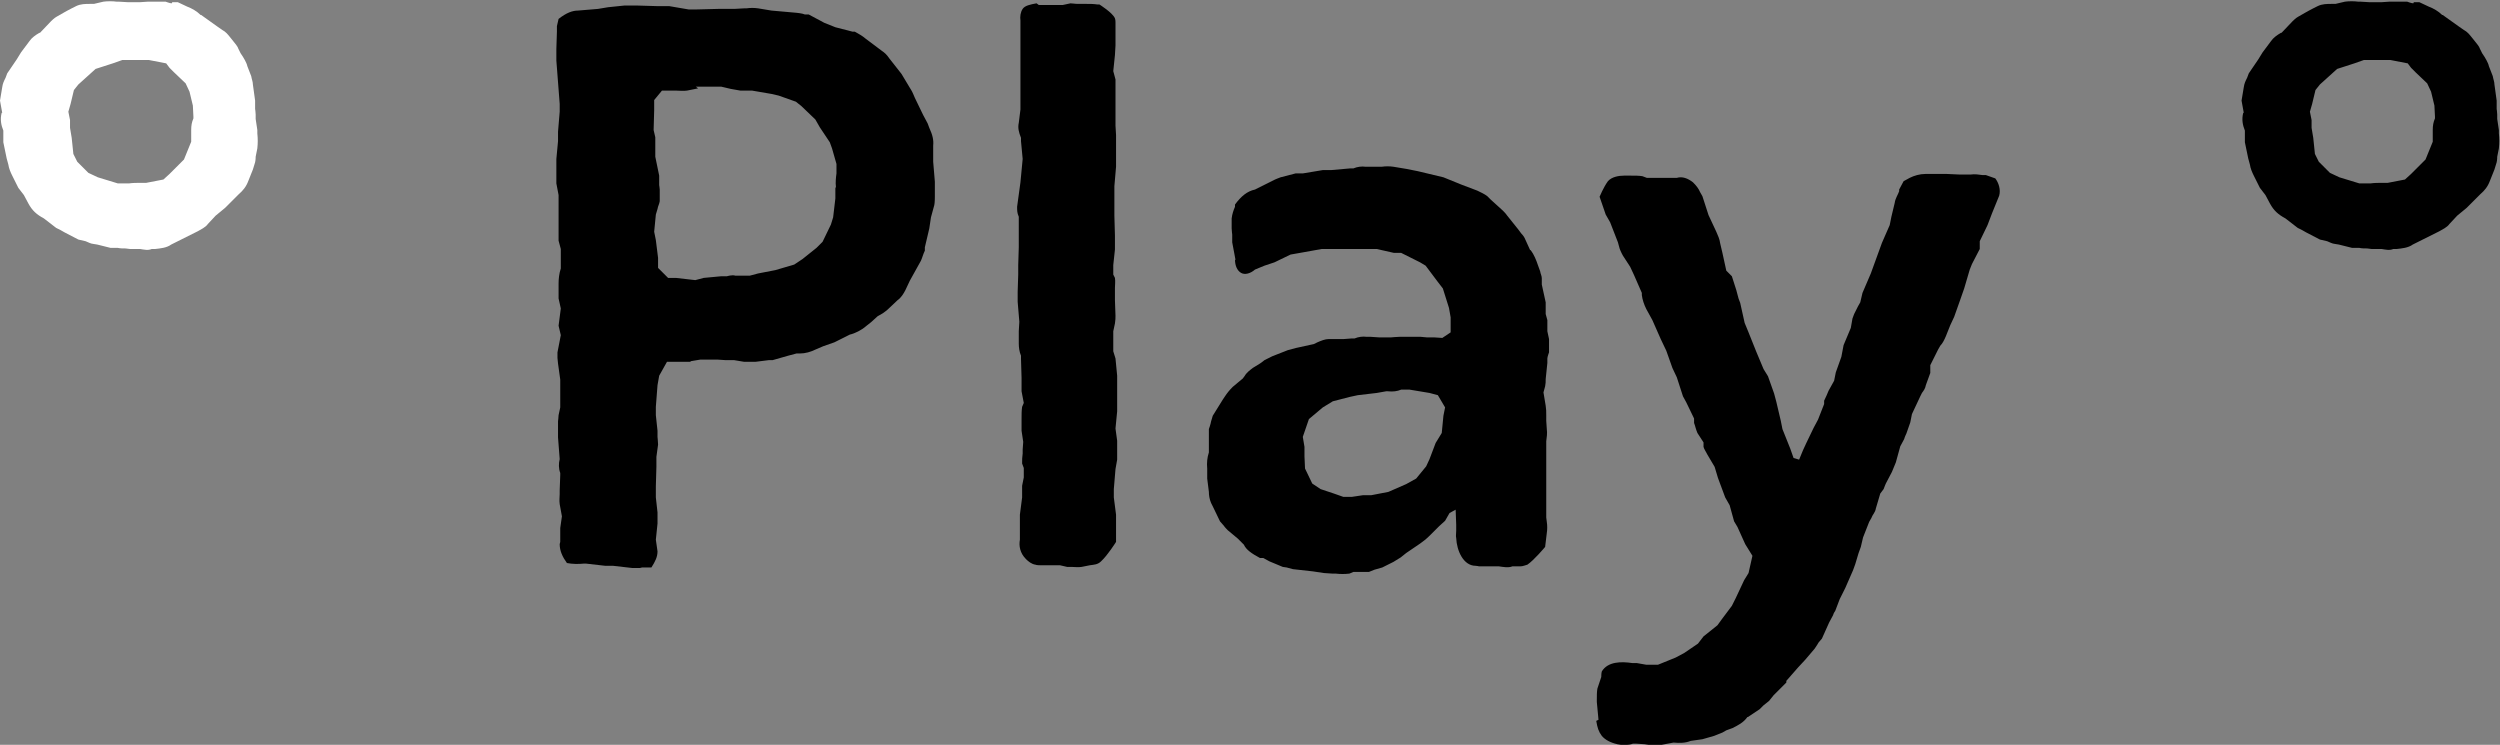
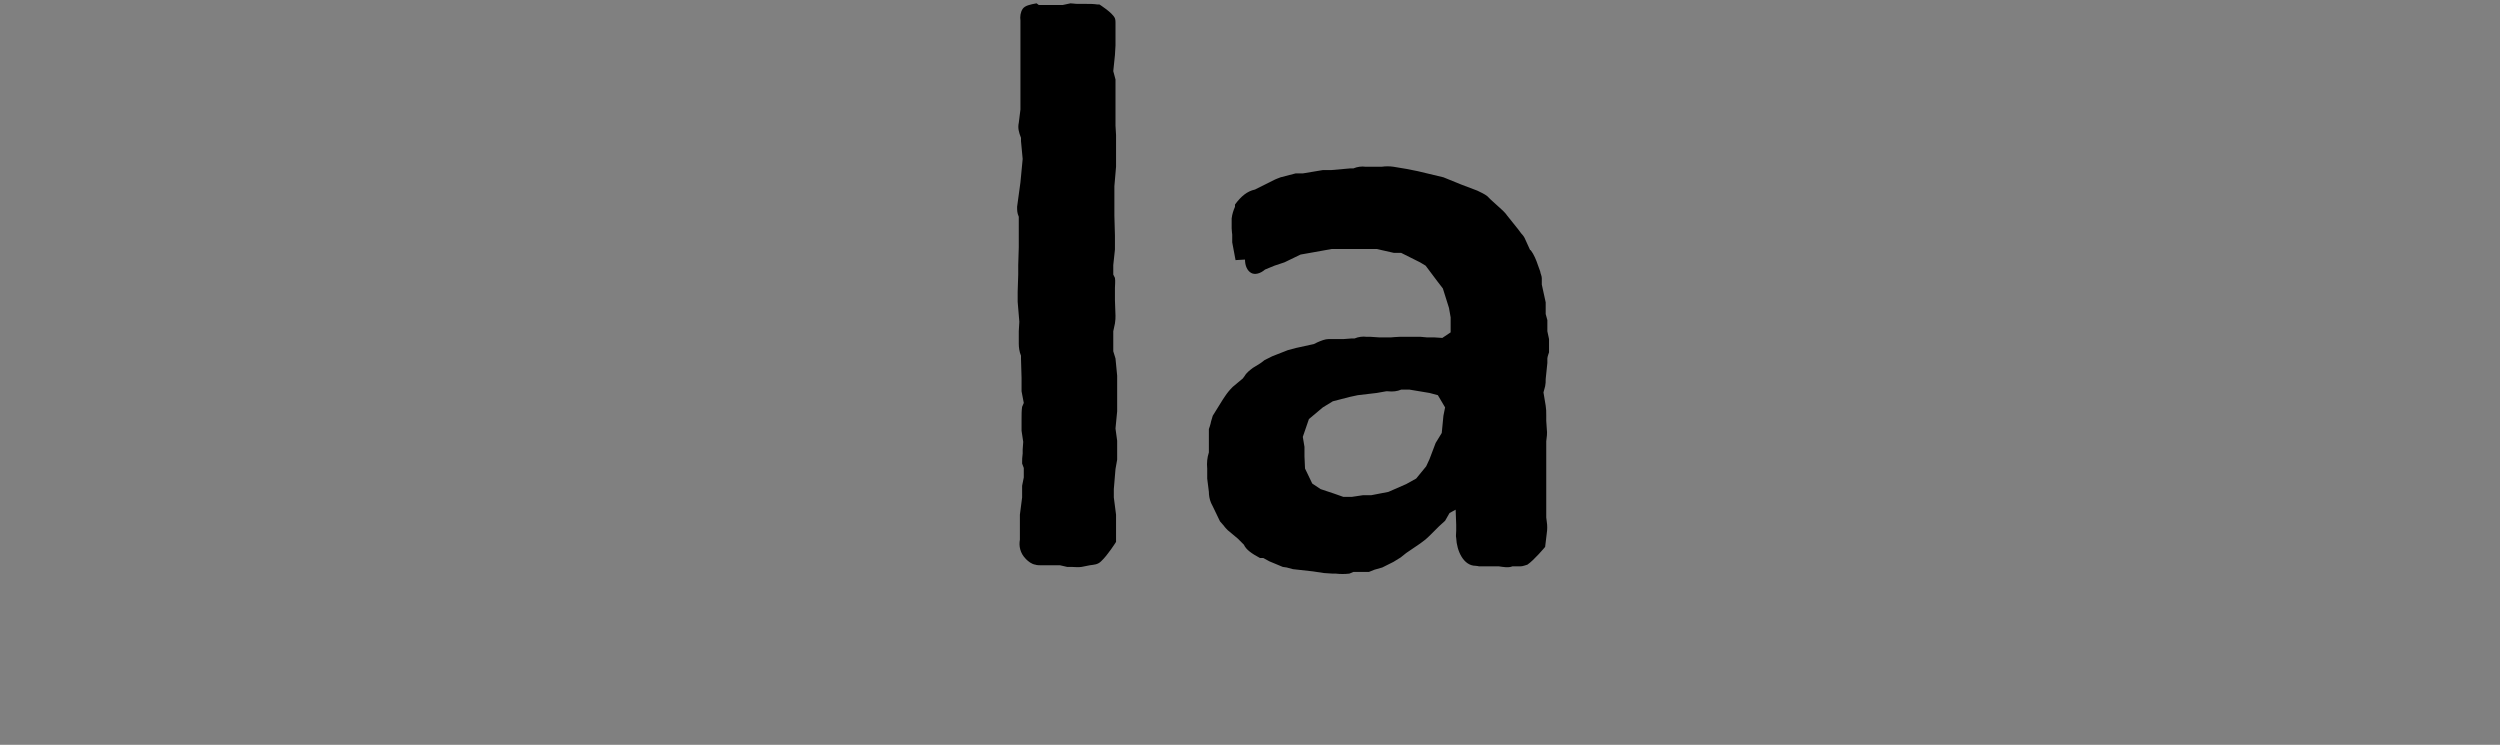
<svg xmlns="http://www.w3.org/2000/svg" id="Capa_2" data-name="Capa 2" viewBox="0 0 44.98 13.4">
  <rect x="0" y="0" width="44.98" height="13.4" fill="#808080" stroke="none" />
  <defs>
    <style>
      .cls-1, .cls-2 {
        stroke-width: 0px;
      }

      .cls-2 {
        fill: #fff;
      }
    </style>
  </defs>
  <g id="Capa_1-2" data-name="Capa 1">
    <g>
-       <path class="cls-2" d="m3.1.04h.1s.17.08.17.08c.08.03.17.08.24.15h.01l.28.2.1.07c.06.03.1.08.14.13l.08.1s.06.07.07.11l.04.08.04.06s.07.11.08.17l.07.18c.01.06.03.1.03.15l.04.29v.15s.01.06.01.1v.08l.03.2v.06c.01.1.01.17,0,.27l-.03.15s0,.06-.01.1l-.04.13-.08.2c-.04.11-.1.18-.17.24l-.25.25-.17.14-.14.15c-.04.06-.13.1-.18.13l-.06.03-.28.14-.14.07c-.08.06-.2.07-.29.08h-.06c-.07.03-.14.01-.21,0h-.18s-.08-.01-.08-.01c-.04,0-.1,0-.14-.01h-.13s-.24-.06-.24-.06c-.04-.01-.1-.01-.14-.03l-.07-.03-.13-.03-.25-.13-.07-.04s-.06-.03-.08-.04l-.22-.17c-.13-.07-.21-.14-.28-.27l-.08-.15-.1-.13-.11-.22c-.03-.06-.06-.13-.07-.2l-.03-.11-.06-.29v-.21c-.04-.1-.06-.2-.03-.32h.01s-.04-.22-.04-.22l.04-.24c.01-.07.03-.11.06-.17l.03-.08.17-.25.08-.13.15-.2c.04-.06.11-.11.18-.15h.01l.2-.21s.06-.06.1-.08l.07-.04.07-.04s.07-.04.13-.07l.08-.04c.08-.04.17-.04.25-.04h.07s.17-.04.17-.04c.07-.01.17-.01.24,0h.04s.17.01.17.01h.2s.15-.01.15-.01h.32s.08.03.11.03Zm-.06,3.1l.27-.27.13-.32v-.21c0-.08.01-.14.04-.21v-.03s-.01-.2-.01-.2l-.06-.25-.07-.15-.21-.2s-.06-.06-.08-.08l-.06-.08-.31-.06h-.35s-.13,0-.13,0l-.17.06-.31.1-.31.28-.08.1-.06.25-.04.14.03.15v.14l.03.18.03.29.07.14.2.2.17.08.36.11h.13s.07,0,.07,0c.07-.01.14-.01.21-.01h.1l.31-.06.11-.1Z" />
-       <path class="cls-1" d="m12.43,6.51h-.43s-.14.25-.14.25l-.03.17-.03.39v.15s.03.28.03.28v.11s.01.1.01.14l-.03.22v.18s-.01.35-.01.35v.2s.03.27.03.27v.2s-.03.29-.03.29l.03.21c0,.1-.04.18-.11.29h-.17s-.03.01-.04.01h-.13l-.35-.04h-.14l-.35-.04h-.03c-.1.01-.21.01-.31-.01-.08-.11-.13-.22-.13-.34,0-.01.01-.03.01-.04v-.25s.03-.21.03-.21l-.04-.22c-.01-.07,0-.13,0-.18v-.07s.01-.27.01-.27v-.04c-.03-.08-.03-.17-.01-.25h0s-.03-.39-.03-.39v-.29s.01-.08.01-.11l.03-.14v-.5s-.04-.29-.04-.29c0-.03-.01-.07-.01-.1v-.1s.06-.31.06-.31l-.04-.17.04-.31-.04-.18v-.27c0-.08.01-.18.04-.27v-.35s-.04-.15-.04-.15v-.5s0-.32,0-.32l-.04-.21v-.29s0-.15,0-.15l.03-.32v-.17s.03-.36.03-.36v-.14s-.03-.39-.03-.39l-.03-.39v-.21s.01-.31.01-.31v-.1l.03-.13c.14-.11.25-.15.35-.15l.36-.03.18-.03.29-.03h.25s.34.01.34.01h.22s.35.06.35.06h.14s.39-.01.39-.01h.29s.18-.01.18-.01h.04c.07-.01.14-.01.21,0l.24.04.45.04s.11.01.15.03h.07s.28.15.28.15l.2.08.31.08h.04c.07.04.13.07.2.13l.2.15.08.06c.06.04.1.08.14.14l.11.14.11.14.15.25s.04.06.06.11l.03.07.15.31.08.15.03.08c.06.13.08.22.07.32v.29l.03.36v.27s0,.11-.01.15l-.06.22-.03.2-.08.34v.06c-.03.06-.04.11-.07.18l-.1.18-.1.18-.08.17c-.03.06-.08.14-.14.18l-.18.17s-.07.06-.11.08l-.07.04-.11.1-.1.08c-.08.07-.2.13-.29.15l-.28.14-.2.07-.14.06c-.08.04-.18.07-.28.07h-.06l-.15.04-.14.04-.14.04h-.07l-.24.03h-.2l-.18-.03h-.15s-.15-.01-.15-.01h-.31s-.18.03-.18.03Zm.13-4.92l-.2.04c-.06.01-.14,0-.2,0h-.25s-.14.17-.14.17v.18s-.01.36-.01.36l.03.13v.35s.07.34.07.34v.17s.01.06.01.08v.21c-.01.06-.03.08-.04.14l-.03.1-.03.31.03.15.04.32v.18s.18.18.18.18h.14s.35.04.35.04l.15-.04.32-.03h.1s.1-.03.15-.01h.11s.15,0,.15,0l.15-.04.31-.06.34-.1.15-.1.25-.2.11-.11.15-.31.04-.13.04-.34v-.18s.01-.03.01-.03c-.01-.07,0-.17.01-.24v-.17s-.08-.28-.08-.28l-.04-.11-.18-.27-.08-.14-.25-.24-.1-.08-.31-.11-.13-.03-.35-.06h-.21s-.17-.03-.17-.03l-.17-.04h-.46Z" />
      <path class="cls-1" d="m18.69.09h.43s.14-.03.14-.03c.04,0,.08.01.13.01h.15c.06,0,.14,0,.2.01h.04s.24.15.28.25c.01.03.01.06.01.07v.42s-.01.17-.01.17l-.03.29.04.15v.83s.01.17.01.17v.57s-.03.35-.03.35v.53s.01.36.01.36v.25l-.03.28v.17s.03.06.03.06c.01.06,0,.13,0,.18v.22s.01.28.01.28c0,.04,0,.08-.01.14l-.03.14v.36l.04.13.03.31v.15s0,.32,0,.32v.17s-.03.31-.03.31l.03.22v.34s-.03.17-.03.17l-.03.36v.15s.04.31.04.31v.49s-.15.24-.27.35c-.06.06-.13.06-.2.07l-.15.03c-.06.01-.13,0-.18,0h-.08l-.13-.03h-.36s-.06,0-.08-.01c-.07-.01-.13-.06-.17-.1-.11-.11-.13-.24-.11-.35v-.45s.04-.31.04-.31v-.21l.03-.15v-.17s-.03-.08-.03-.08c0-.07,0-.11.01-.18v-.07s.01-.14.01-.14l-.03-.2v-.22c0-.08,0-.14.01-.21l.03-.07-.04-.21v-.24s-.01-.34-.01-.34v-.06c-.03-.07-.04-.15-.04-.22v-.22s.01-.17.01-.17l-.03-.36v-.18s.01-.31.01-.31v-.17s.01-.32.01-.32v-.17s0-.34,0-.34v-.04c-.03-.07-.03-.11-.03-.18l.03-.22.03-.22.04-.42-.03-.32v-.06c-.04-.1-.06-.18-.04-.27l.03-.24v-.6s0-.38,0-.38v-.13s0-.31,0-.31v-.18c-.01-.07,0-.15.04-.21s.14-.08.25-.1Z" />
-       <path class="cls-1" d="m22.23,4.68l-.06-.32v-.14s-.01-.08-.01-.11v-.18c.01-.08.03-.14.06-.21v-.04c.11-.15.22-.24.36-.27l.28-.14.08-.04s.07-.03.1-.04l.27-.07h.13s.36-.06.36-.06h.15s.34-.03.34-.03h.06c.07-.03.15-.04.22-.03h.07s.15,0,.15,0h.07c.07-.01.14-.01.21,0l.24.04.2.04.46.11.32.13.29.11c.06.03.13.06.18.1l.06.06.22.2s.06.06.07.08l.2.25.06.08s.04.04.06.08l.1.22h.01c.06.08.1.18.13.27l.04.11c.01.06.03.08.03.13v.11s.07.32.07.32v.21s.03.11.03.11v.2s.03.14.03.14v.24s-.03.08-.03.11v.08s-.03.29-.03.29c0,.06,0,.07-.01.13l-.03.11.04.24c.01.07.01.1.01.17v.1s.01.15.01.15c.01.07,0,.15-.01.22v.06s0,.31,0,.31v.2s0,.42,0,.42v.38s.01.08.01.08c.01.06.01.14,0,.2l-.03.25s-.2.24-.32.32c-.04.01-.08.03-.13.03h-.14c-.07.03-.17.01-.24,0h-.36s-.03-.01-.06-.01c-.22,0-.34-.27-.35-.5-.01-.04,0-.07,0-.13v-.11s-.01-.27-.01-.27l-.11.06-.08.14-.11.1-.15.15s-.07.07-.11.1l-.08.06-.25.17-.1.08-.13.08-.2.1s-.1.03-.14.04l-.1.04h-.28s-.07.03-.07.03c-.08.01-.17.01-.25,0h-.06s-.15-.01-.15-.01l-.2-.03-.36-.04-.11-.03s-.06-.01-.07-.01l-.24-.1-.11-.06h-.06c-.15-.08-.25-.15-.29-.24l-.11-.11-.18-.15s-.06-.06-.07-.08l-.07-.08-.13-.27-.03-.06c-.03-.07-.04-.14-.04-.2l-.03-.24v-.18c-.01-.1,0-.2.03-.29v-.42s.03-.08.04-.14l.03-.1.18-.29.04-.06c.04-.06.08-.11.14-.17l.18-.15.03-.04c.04-.07.1-.11.15-.15l.13-.08s.06-.04.08-.06l.14-.07.28-.11.15-.04.32-.07.06-.03c.07-.03.14-.06.21-.06h.27s.13-.01.13-.01h.06c.07-.03.15-.04.22-.03h.07s.15.01.15.01h.22s.11-.01.15-.01h.1s.28,0,.28,0c.03,0,.08.01.11.01h.13s.15.01.15.01l.15-.1v-.27s-.03-.17-.03-.17l-.11-.35-.1-.13-.21-.28-.1-.06-.34-.17h-.13s-.31-.07-.31-.07h-.18s-.2,0-.2,0h-.14s-.18,0-.18,0h-.29s-.39.07-.39.07l-.17.03-.29.14-.18.06-.17.07c-.08.07-.18.1-.25.06-.07-.04-.11-.13-.11-.24Zm3.07,4.03l.18-.1.18-.22.06-.13.11-.29.11-.18.03-.31.03-.15-.13-.22-.15-.04-.36-.06h-.15c-.07.03-.15.04-.24.03h-.03l-.17.03-.34.04-.14.03-.31.08-.18.11-.25.21-.11.32.03.18v.17s.01.22.01.22l.13.27.15.1.24.08.17.06h.15s.2-.03.2-.03h.15s.31-.06.31-.06l.32-.14Z" />
-       <path class="cls-1" d="m28.76,12.95l-.03-.32v-.04c0-.07,0-.14.01-.2l.07-.21s0-.07.01-.1c.11-.18.35-.18.55-.15h.08s.17.03.17.03h.21s.32-.13.32-.13l.15-.08.25-.17.1-.13.25-.2.08-.11.18-.24.07-.14.15-.32.08-.13.07-.31-.13-.21-.14-.31-.06-.1-.08-.29-.08-.14-.13-.35-.06-.2-.13-.22c-.03-.06-.06-.1-.07-.14v-.08s-.11-.17-.11-.17c-.03-.07-.04-.13-.06-.18v-.08s-.14-.29-.14-.29l-.06-.11-.11-.34-.08-.17-.11-.31-.1-.21-.15-.34-.11-.2c-.04-.08-.07-.17-.08-.25v-.04l-.14-.32-.07-.15-.13-.2s-.04-.07-.06-.13l-.03-.11-.14-.36-.08-.14-.11-.32s.07-.17.15-.28c.07-.08.2-.1.29-.1h.13c.07,0,.14,0,.2.01l.08.03h.39s.15,0,.15,0c.1-.03.2.01.29.08.06.06.1.11.13.18l.04.07.11.34.07.15.07.15c.03.07.06.13.07.21l.04.17.07.32.1.1.08.25s.03.11.04.15l.03.08.04.18.04.18.07.17.14.35.13.31.08.13.11.31.04.15.08.34.03.15.14.35.06.17.1.03.07-.17.06-.13.13-.27.08-.15.11-.28v-.06c.03-.06.06-.13.08-.18l.1-.18.03-.15.1-.28.04-.21.13-.31.03-.17.03-.08s.04-.08.07-.14l.04-.07.04-.17.15-.35.2-.55.14-.32.03-.15.06-.25c.01-.08.06-.15.08-.21v-.03s.08-.15.08-.15l.11-.06c.08-.04.18-.07.28-.07h.39s.22.01.22.01h.21c.07-.01.14,0,.21.01h.06s.17.06.17.06c.06.08.1.2.07.31l-.13.32-.08.21-.14.29v.14s-.14.27-.14.27l-.04.1-.1.34-.07.2-.11.31-.07.15-.08.2c-.03.07-.06.13-.1.17l-.04.07-.14.28v.14l-.08.22c-.01.06-.04.1-.07.14l-.03.06-.15.32-.03.15-.07.2s-.03.06-.04.1l-.07.13-.08.29-.07.17-.11.21s-.03.07-.04.1l-.06.08-.08.27c-.01.07-.06.11-.08.17l-.04.07-.11.28-.04.17-.04.11-.06.2-.04.11-.14.32-.1.2-.08.21s-.03.04-.04.08l-.07.13-.13.29-.06.07s-.04.07-.07.11l-.17.2-.13.14-.21.24v.03c-.06.06-.11.11-.17.17l-.06.06-.08.1-.1.08s-.04.04-.07.07l-.21.14h-.01c-.07.1-.17.15-.27.2l-.11.04-.07.04s-.1.04-.15.06l-.21.06-.21.03c-.1.04-.2.04-.31.03l-.21.04c-.1.01-.21.01-.31-.01h0s-.15-.01-.15-.01h-.06c-.08.03-.2.03-.28.01-.13-.03-.22-.08-.28-.15-.06-.08-.08-.15-.1-.27Z" />
-       <path class="cls-1" d="m43.43.04h.1s.17.08.17.08c.08.03.17.08.24.15h.01l.28.2.1.07c.06.03.1.08.14.13l.08.1s.06.07.07.11l.04.08.04.06s.07.11.08.17l.07.18c.01.06.03.1.03.15l.04.29v.15s.01.06.01.1v.08l.03.2v.06c.01.1.01.17,0,.27l-.03.15s0,.06-.01.1l-.04.13-.08.2c-.04.11-.1.18-.17.24l-.25.25-.17.14-.14.15c-.04.06-.13.1-.18.13l-.06.03-.28.14-.14.07c-.08.06-.2.07-.29.08h-.06c-.07.03-.14.01-.21,0h-.18s-.08-.01-.08-.01c-.04,0-.1,0-.14-.01h-.13s-.24-.06-.24-.06c-.04-.01-.1-.01-.14-.03l-.07-.03-.13-.03-.25-.13-.07-.04s-.06-.03-.08-.04l-.22-.17c-.13-.07-.21-.14-.28-.27l-.08-.15-.1-.13-.11-.22c-.03-.06-.06-.13-.07-.2l-.03-.11-.06-.29v-.21c-.04-.1-.06-.2-.03-.32h.01s-.04-.22-.04-.22l.04-.24c.01-.07.03-.11.06-.17l.03-.08.17-.25.08-.13.15-.2c.04-.06.11-.11.18-.15h.01l.2-.21s.06-.06.1-.08l.07-.04.07-.04s.07-.04.13-.07l.08-.04c.08-.04.17-.04.25-.04h.07s.17-.04.17-.04c.07-.01.17-.01.24,0h.04s.17.01.17.01h.2s.15-.01.15-.01h.32s.08.03.11.03Zm-.06,3.1l.27-.27.13-.32v-.21c0-.08.01-.14.04-.21v-.03s-.01-.2-.01-.2l-.06-.25-.07-.15-.21-.2s-.06-.06-.08-.08l-.06-.08-.31-.06h-.35s-.13,0-.13,0l-.17.06-.31.1-.31.28-.08.1-.06.25-.04.14.03.15v.14l.03.18.03.29.07.14.2.2.17.08.36.11h.13s.07,0,.07,0c.07-.01.14-.01.21-.01h.1l.31-.06.11-.1Z" />
+       <path class="cls-1" d="m22.23,4.68l-.06-.32v-.14s-.01-.08-.01-.11v-.18c.01-.08.03-.14.06-.21v-.04c.11-.15.22-.24.36-.27l.28-.14.08-.04s.07-.03.1-.04l.27-.07h.13s.36-.06.36-.06h.15s.34-.03.34-.03h.06c.07-.03.15-.04.22-.03h.07s.15,0,.15,0h.07c.07-.01.14-.01.21,0l.24.04.2.04.46.11.32.13.29.11c.06.03.13.06.18.1l.06.06.22.2s.06.06.07.08l.2.25.06.08s.04.04.06.08l.1.22h.01c.06.08.1.18.13.27l.04.11c.01.06.03.08.03.13v.11s.07.32.07.32v.21s.03.11.03.11v.2s.03.14.03.14v.24s-.03.08-.03.11v.08s-.03.29-.03.29c0,.06,0,.07-.01.13l-.03.11.04.24c.01.07.01.1.01.17v.1s.01.15.01.15c.01.07,0,.15-.01.22v.06s0,.31,0,.31v.2s0,.42,0,.42v.38s.01.08.01.08c.01.06.01.14,0,.2l-.03.25s-.2.24-.32.32c-.04.01-.08.03-.13.03h-.14c-.07.03-.17.01-.24,0h-.36s-.03-.01-.06-.01c-.22,0-.34-.27-.35-.5-.01-.04,0-.07,0-.13v-.11s-.01-.27-.01-.27l-.11.06-.08.14-.11.1-.15.15s-.07.07-.11.1l-.08.06-.25.17-.1.08-.13.08-.2.1s-.1.03-.14.04l-.1.04h-.28s-.07.03-.07.03c-.08.01-.17.01-.25,0h-.06s-.15-.01-.15-.01l-.2-.03-.36-.04-.11-.03s-.06-.01-.07-.01l-.24-.1-.11-.06h-.06c-.15-.08-.25-.15-.29-.24l-.11-.11-.18-.15s-.06-.06-.07-.08l-.07-.08-.13-.27-.03-.06c-.03-.07-.04-.14-.04-.2l-.03-.24v-.18c-.01-.1,0-.2.03-.29v-.42s.03-.08.04-.14l.03-.1.18-.29.04-.06c.04-.06.08-.11.14-.17l.18-.15.03-.04c.04-.07.1-.11.15-.15l.13-.08s.06-.04.08-.06l.14-.07.28-.11.15-.04.32-.07.06-.03c.07-.03.14-.06.21-.06h.27s.13-.01.13-.01h.06c.07-.03.15-.04.22-.03h.07s.15.01.15.01h.22s.11-.01.15-.01h.1s.28,0,.28,0c.03,0,.08.01.11.01h.13s.15.01.15.01l.15-.1v-.27s-.03-.17-.03-.17l-.11-.35-.1-.13-.21-.28-.1-.06-.34-.17h-.13s-.31-.07-.31-.07s-.2,0-.2,0h-.14s-.18,0-.18,0h-.29s-.39.07-.39.07l-.17.03-.29.14-.18.06-.17.07c-.08.07-.18.1-.25.06-.07-.04-.11-.13-.11-.24Zm3.07,4.03l.18-.1.18-.22.06-.13.11-.29.11-.18.03-.31.03-.15-.13-.22-.15-.04-.36-.06h-.15c-.07.03-.15.04-.24.03h-.03l-.17.03-.34.04-.14.03-.31.08-.18.11-.25.21-.11.32.03.18v.17s.01.22.01.22l.13.27.15.1.24.08.17.06h.15s.2-.03.2-.03h.15s.31-.06.31-.06l.32-.14Z" />
    </g>
  </g>
</svg>